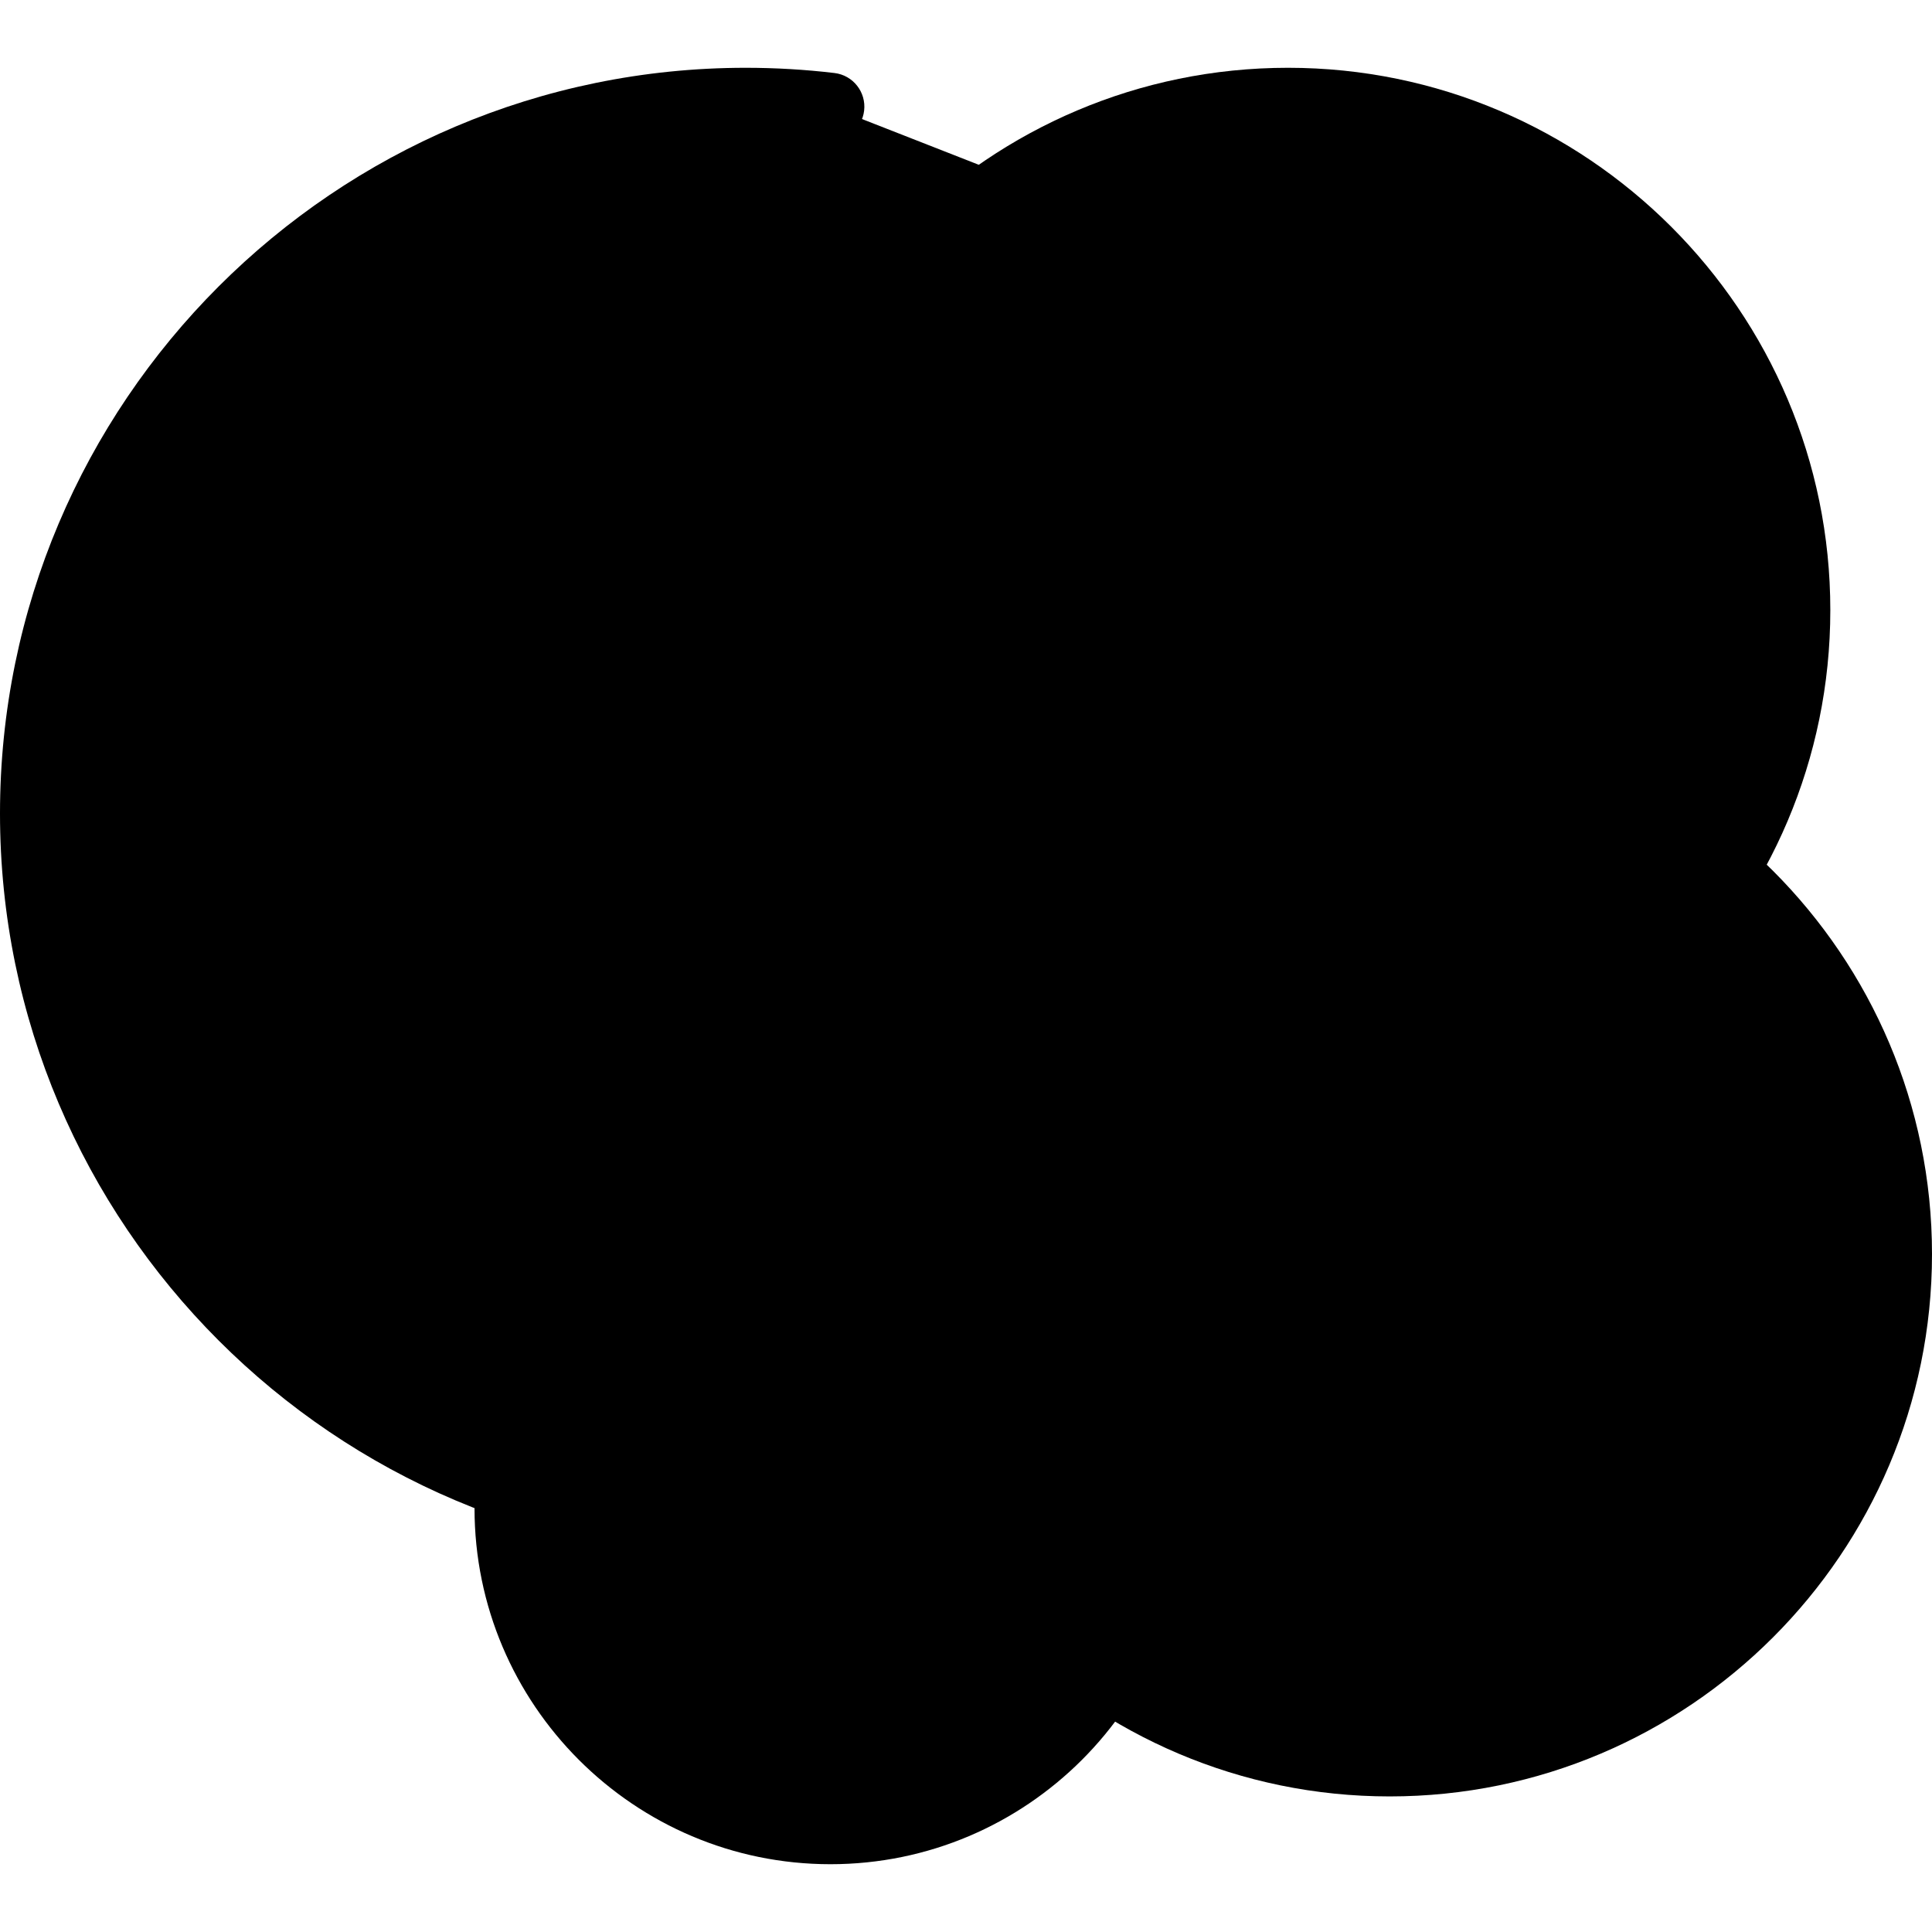
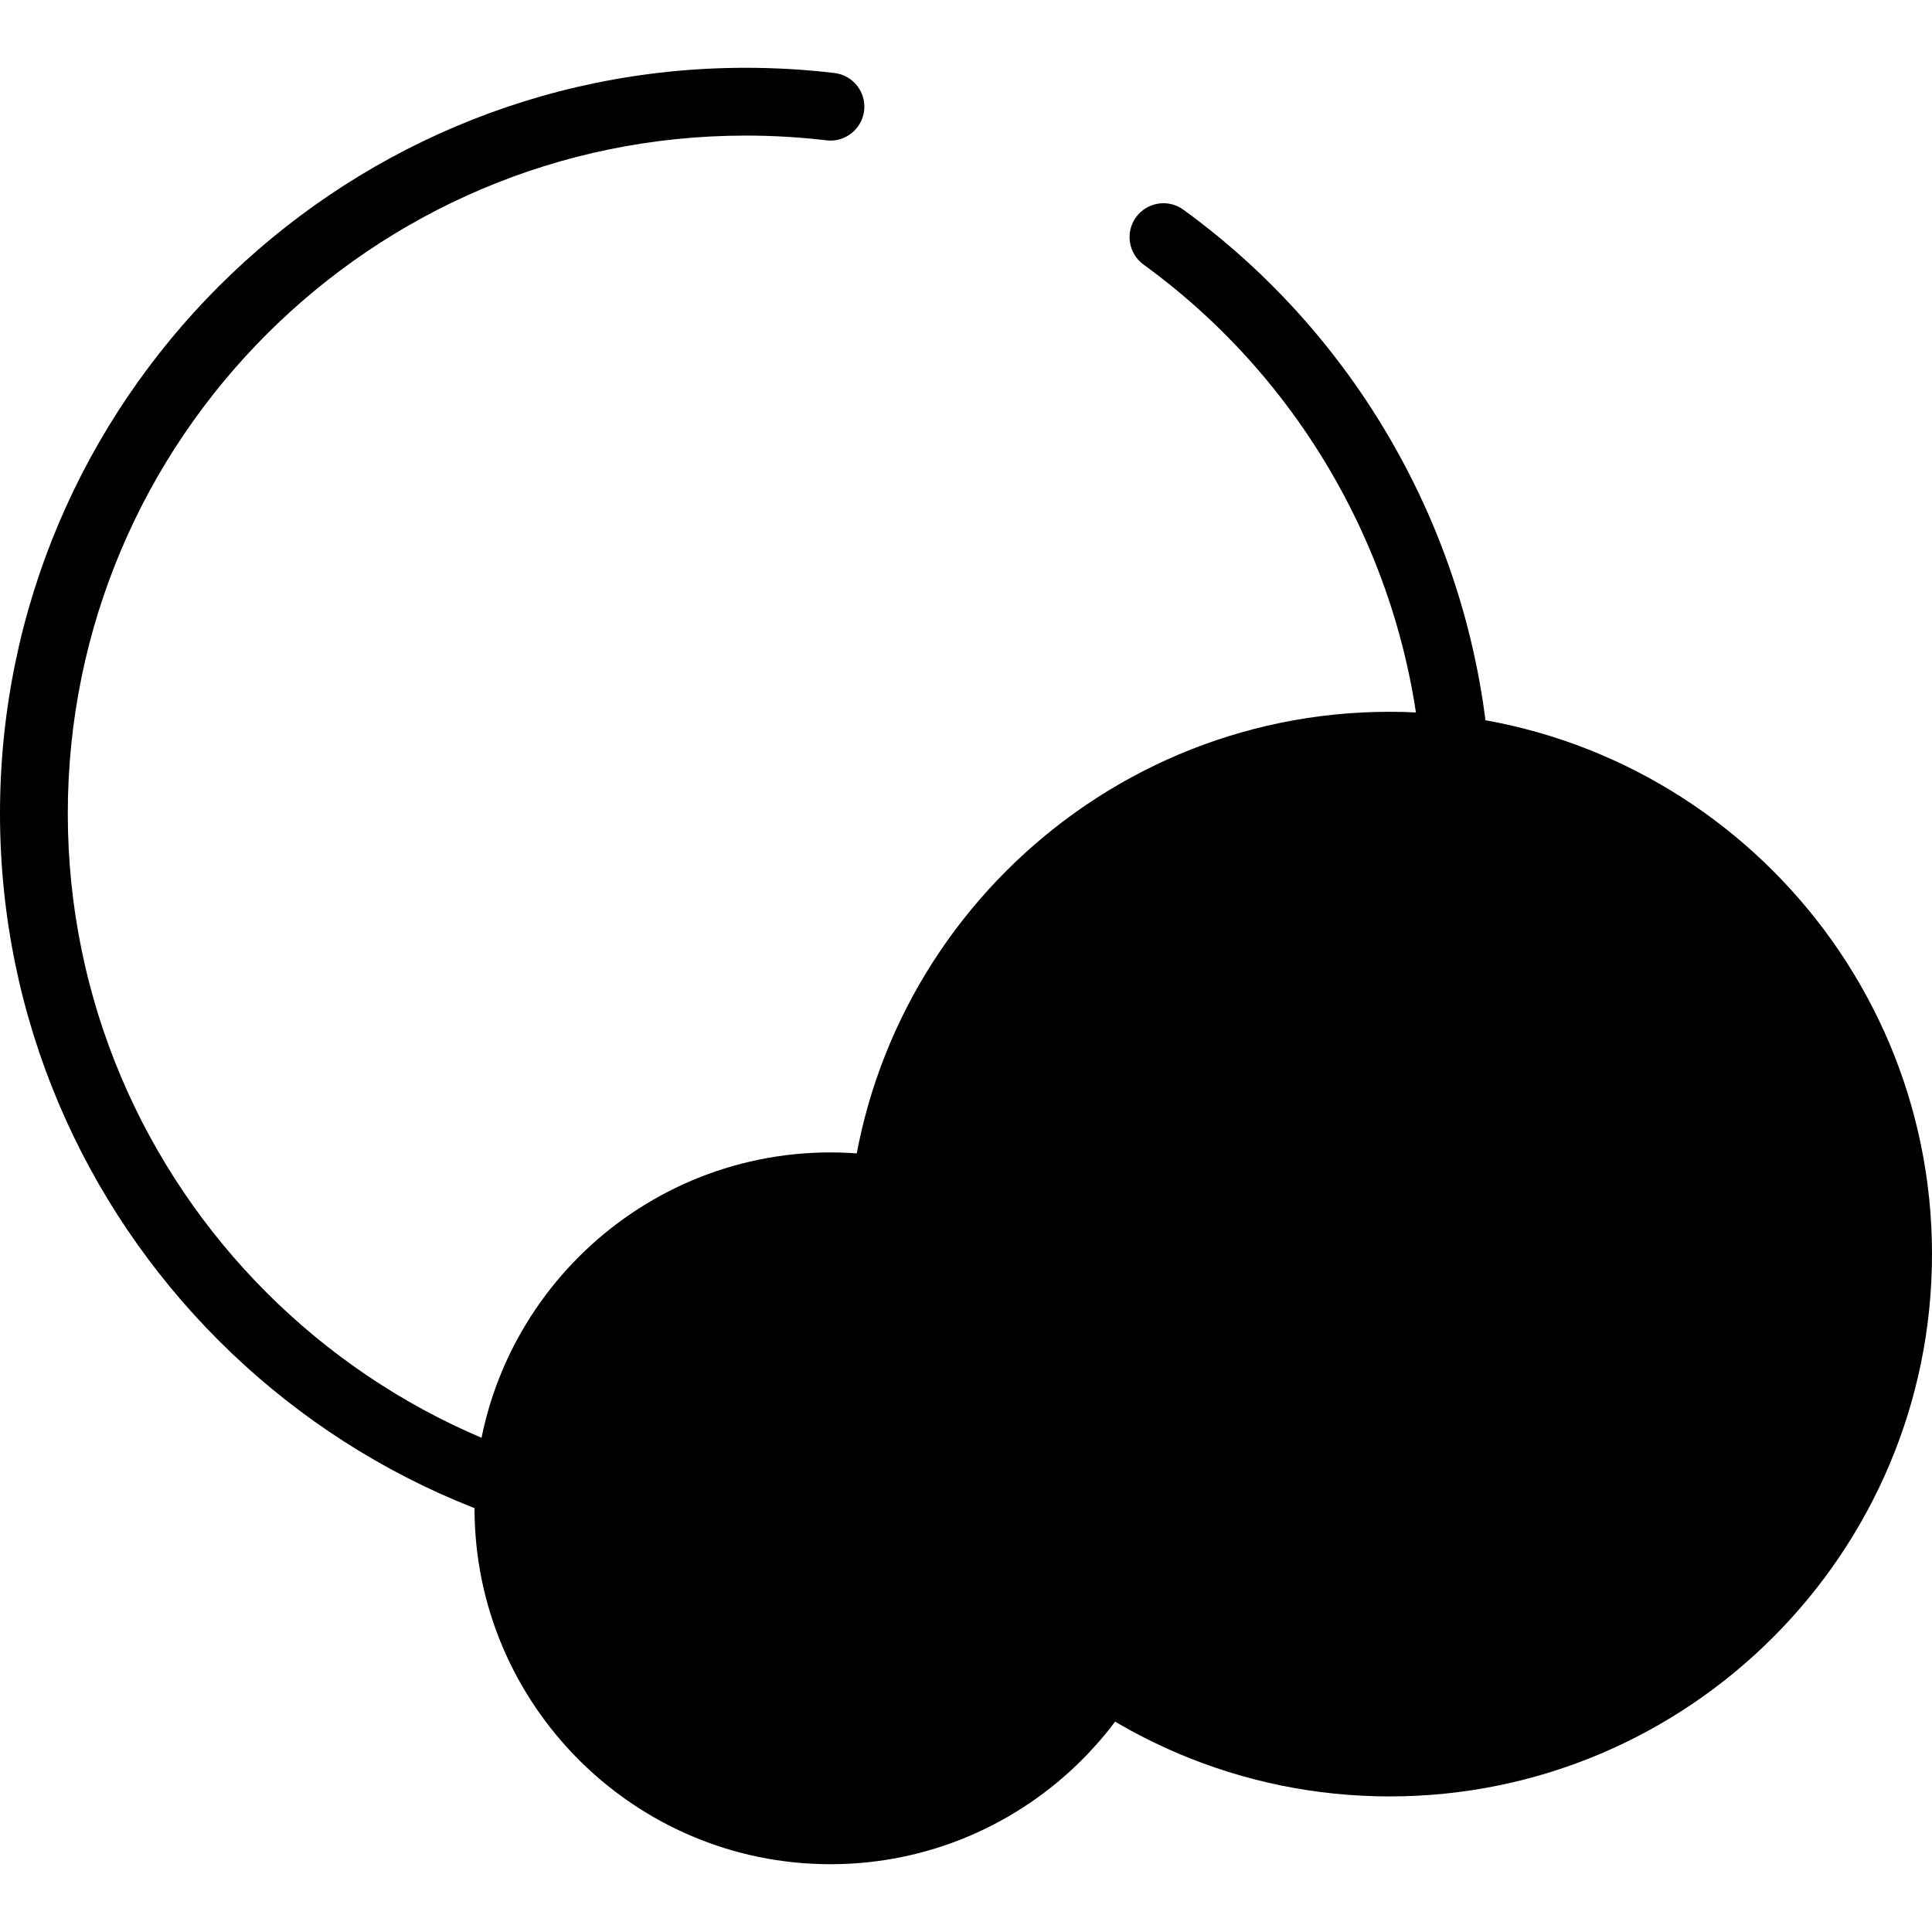
<svg xmlns="http://www.w3.org/2000/svg" id="Capa_1" x="0" y="0" viewBox="0 0 389.12 389.12">
-   <path style="fill:hsl(77, 0.0%, 95.0%);" d="M167.26,21.487c-5.6-0.666-11.296-1.007-17.073-1.007c-79.176,0-143.36,64.184-143.36,143.36 S71.011,307.2,150.187,307.2s143.36-64.184,143.36-143.36c0-47.737-23.334-90.025-59.216-116.081" />
  <path style="fill:hsl(359, 47.0%, 30.5%);" d="M150.187,314.027C67.374,314.027,0,246.653,0,163.84S67.374,13.653,150.187,13.653 c5.987,0,12.003,0.353,17.881,1.053c3.743,0.447,6.417,3.84,5.973,7.586c-0.447,3.739-3.874,6.439-7.586,5.973 c-5.345-0.638-10.819-0.959-16.268-0.959c-75.283,0-136.533,61.247-136.533,136.533s61.251,136.533,136.533,136.533 S286.72,239.126,286.72,163.84c0-43.587-21.084-84.913-56.4-110.553c-3.053-2.22-3.731-6.487-1.514-9.54 c2.217-3.046,6.49-3.727,9.533-1.514c38.844,28.206,62.034,73.667,62.034,121.607C300.373,246.653,232.999,314.027,150.187,314.027z " />
-   <circle style="fill:hsl(65, 89.4%, 53.3%);" cx="259.413" cy="122.88" r="102.4" />
-   <path style="fill:hsl(359, 47.0%, 30.5%);" d="M259.413,232.107c-60.227,0-109.227-49-109.227-109.227s49-109.227,109.227-109.227 s109.227,49,109.227,109.227S319.64,232.107,259.413,232.107z M259.413,27.307c-52.7,0-95.573,42.873-95.573,95.573 s42.873,95.573,95.573,95.573s95.573-42.873,95.573-95.573S312.113,27.307,259.413,27.307z" />
  <g>
    <circle style="fill:hsl(131, 100.0%, 47.5%);" cx="279.893" cy="252.587" r="102.4" />
    <path style="fill:hsl(131, 100.0%, 47.5%);" d="M279.893,361.813c-60.227,0-109.227-49-109.227-109.227s49-109.227,109.227-109.227 s109.227,49,109.227,109.227S340.12,361.813,279.893,361.813z M279.893,157.013c-52.7,0-95.573,42.873-95.573,95.573 s42.873,95.573,95.573,95.573s95.573-42.873,95.573-95.573S332.594,157.013,279.893,157.013z" />
  </g>
  <circle style="fill:hsl(263, 100.0%, 47.5%);" cx="167.253" cy="303.787" r="64.853" />
  <path style="fill:hsl(359, 47.0%, 30.5%);" d="M167.253,375.467c-39.523,0-71.68-32.154-71.68-71.68s32.157-71.68,71.68-71.68 s71.68,32.154,71.68,71.68S206.776,375.467,167.253,375.467z M167.253,245.76c-31.997,0-58.027,26.033-58.027,58.027 s26.03,58.027,58.027,58.027s58.027-26.034,58.027-58.027S199.25,245.76,167.253,245.76z" />
</svg>